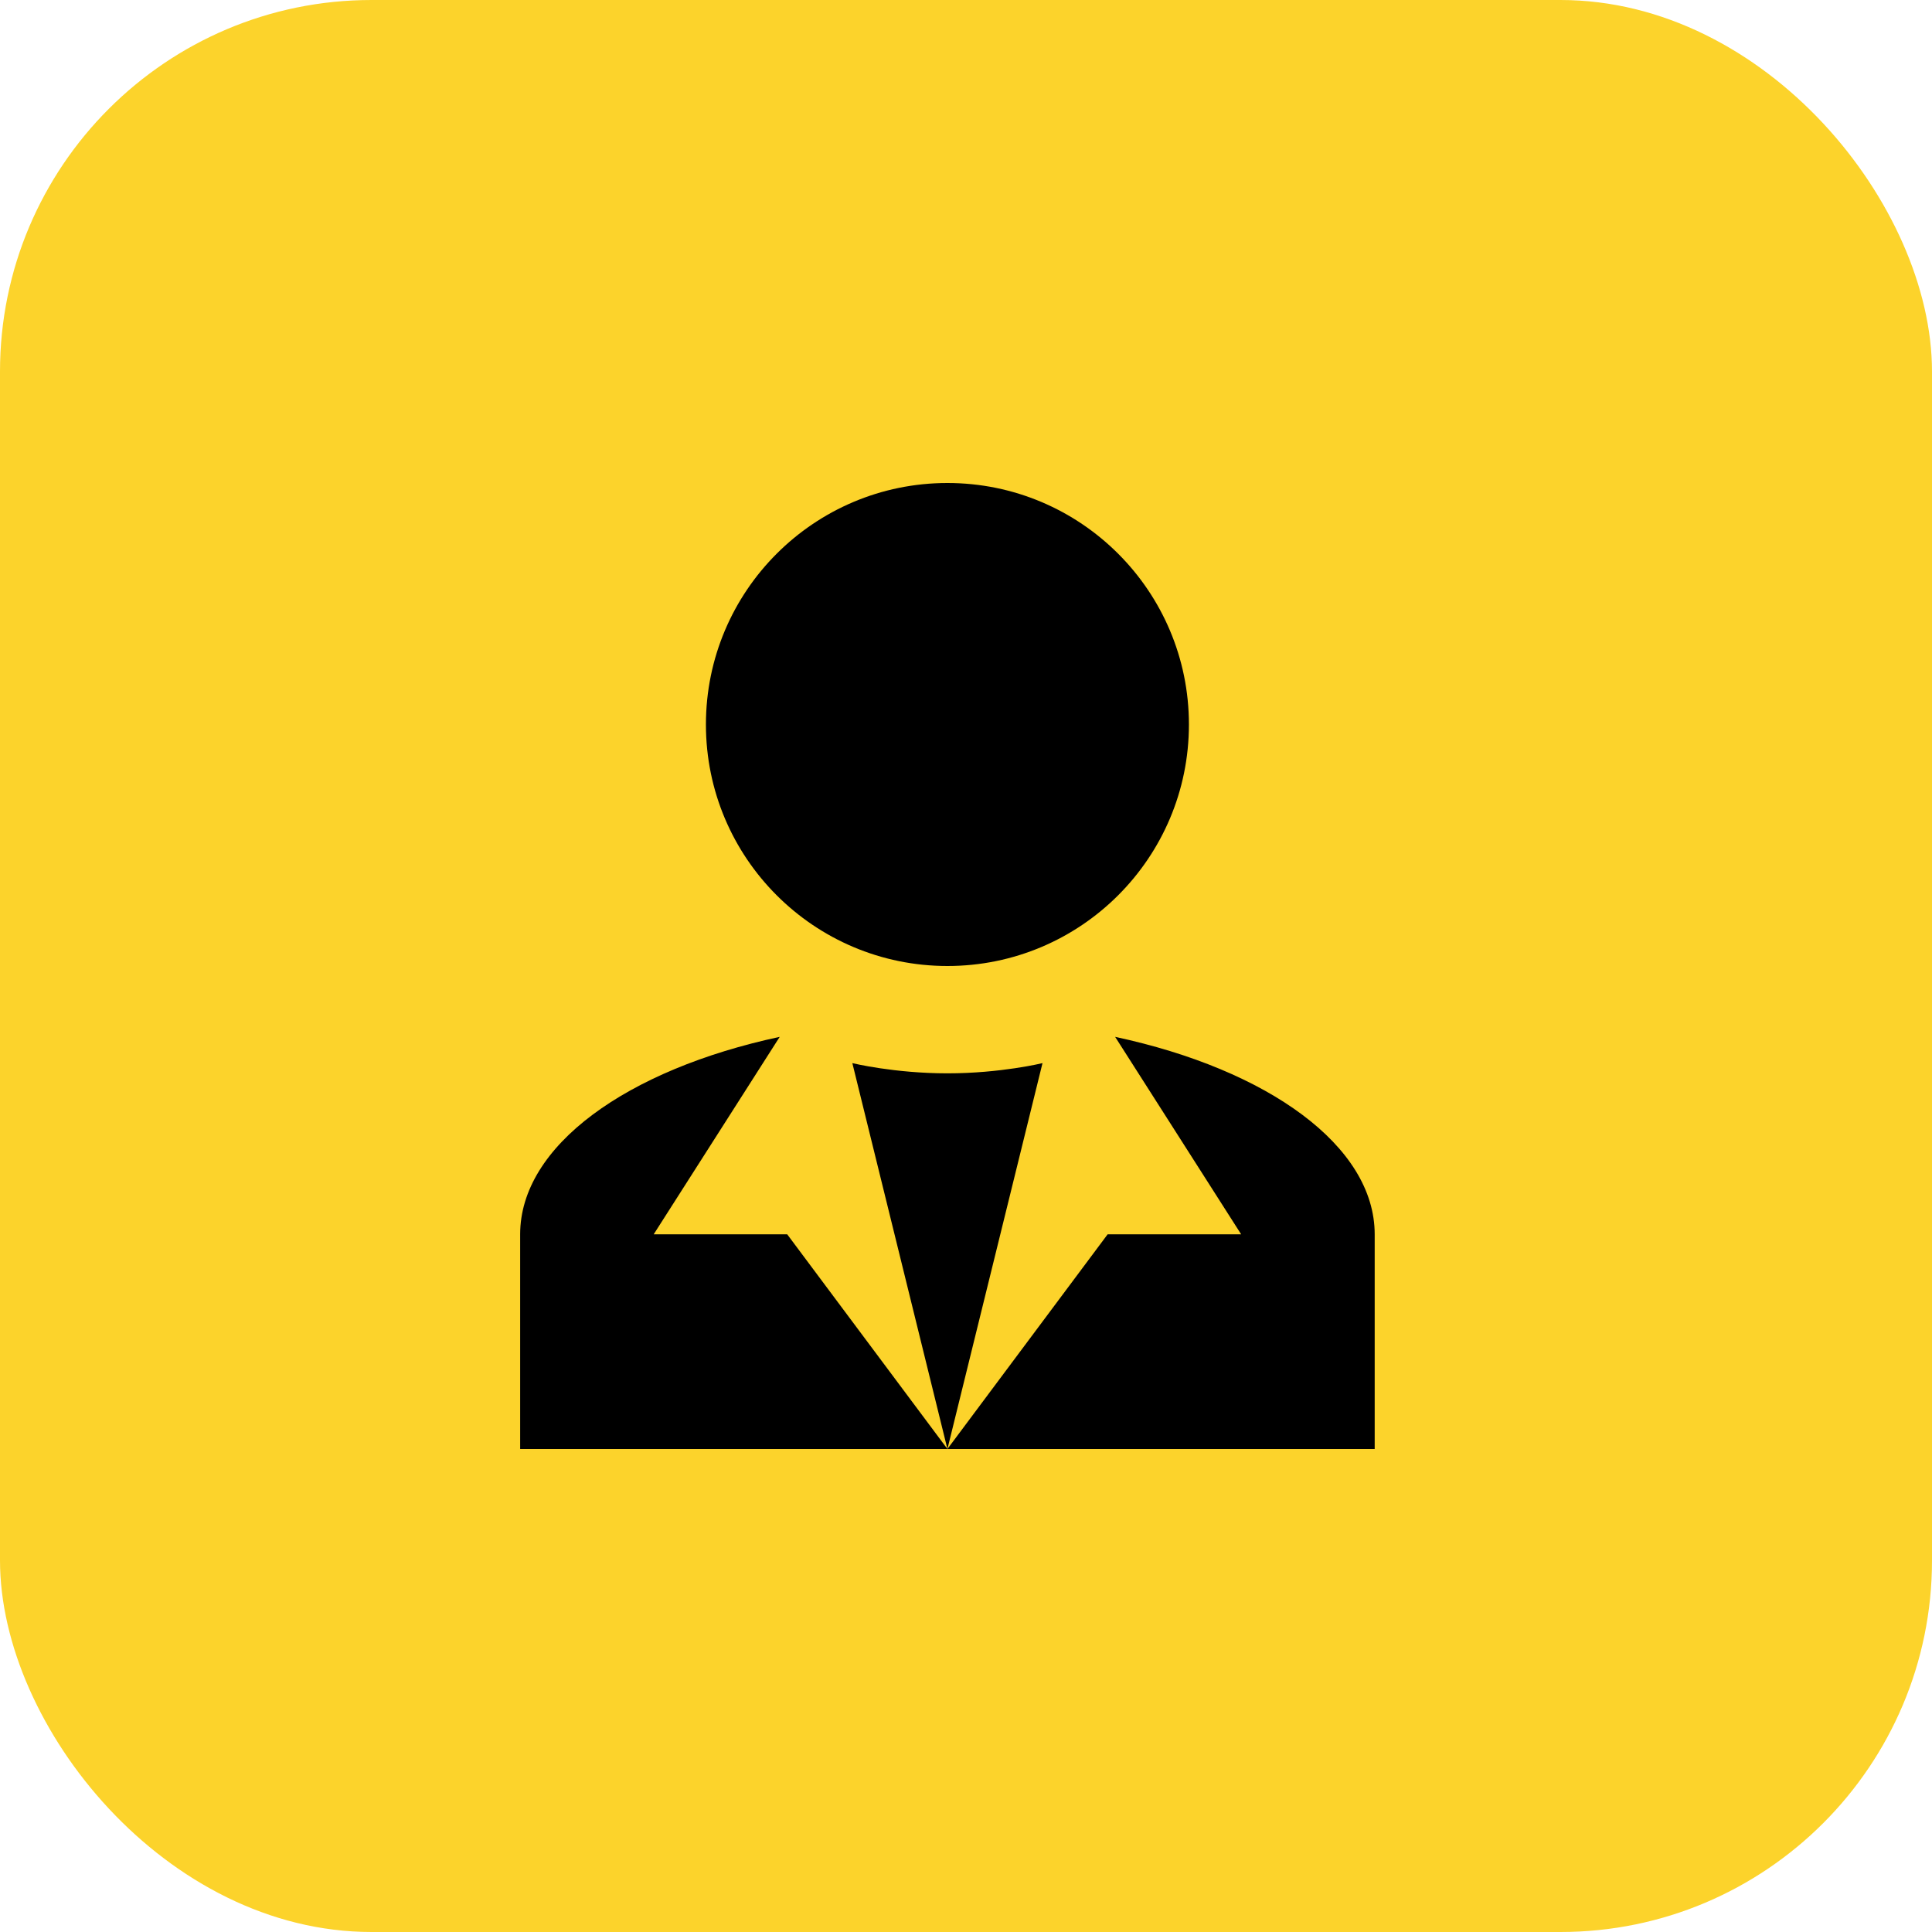
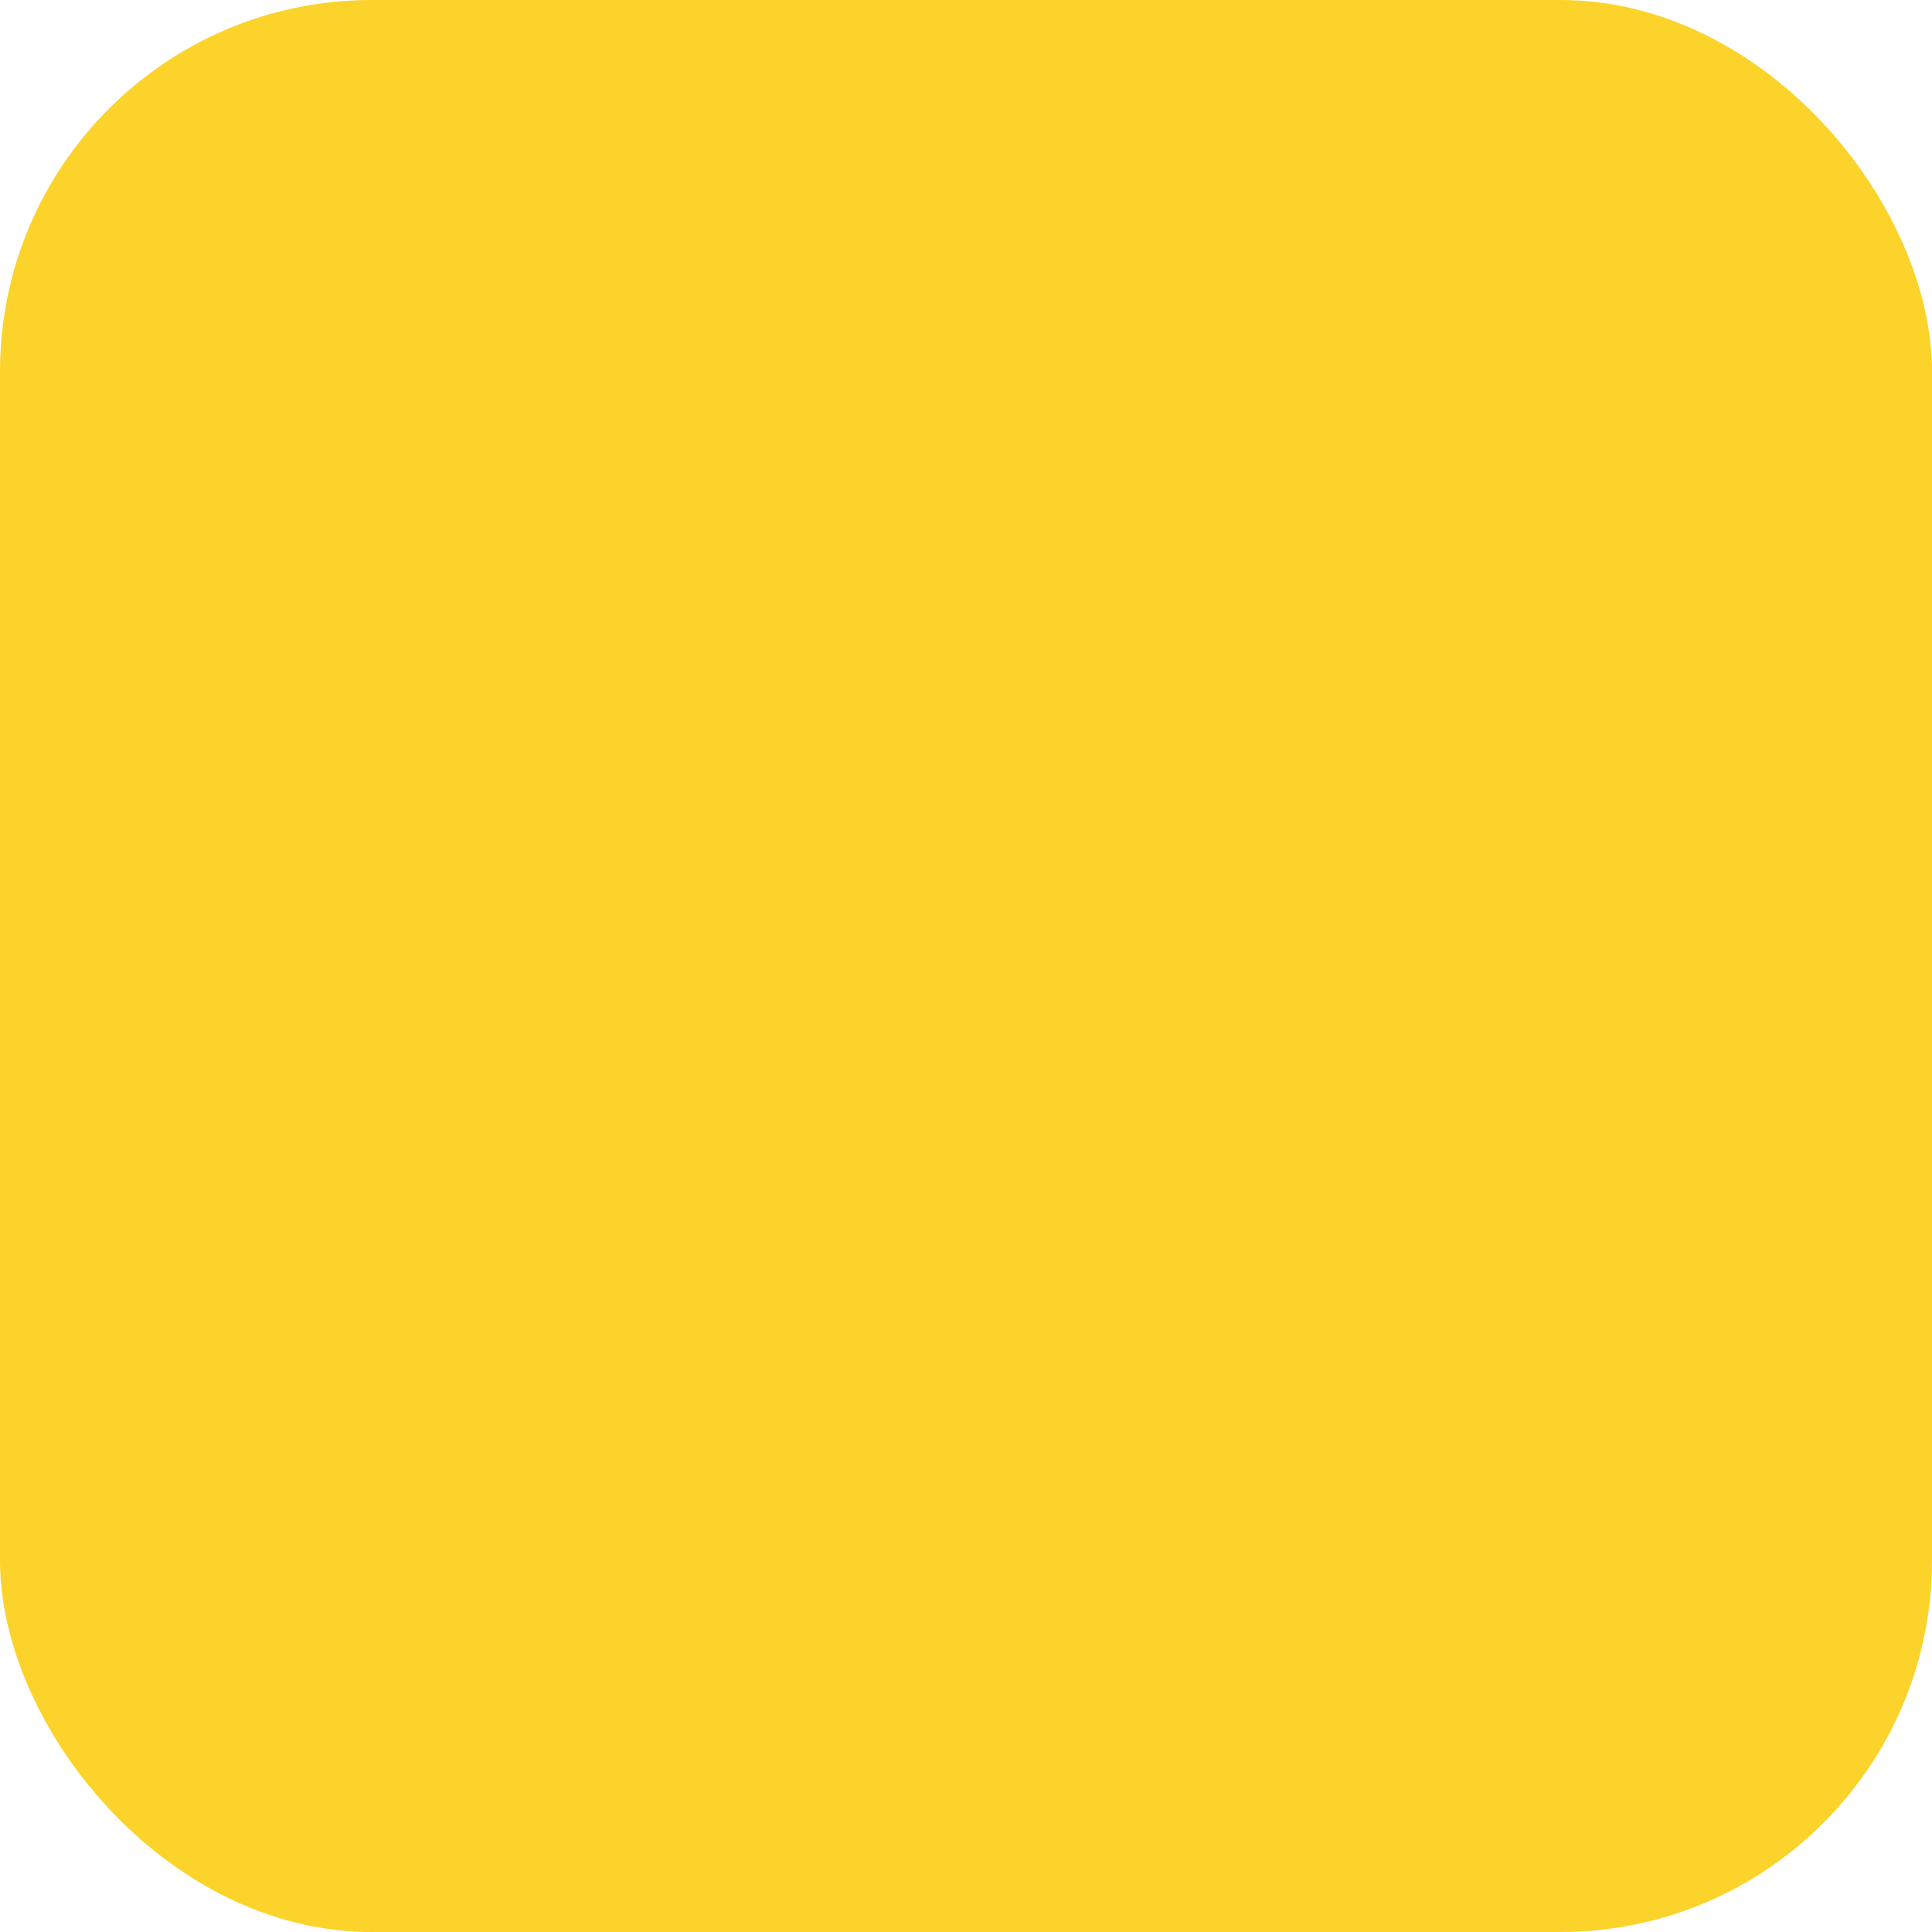
<svg xmlns="http://www.w3.org/2000/svg" width="52" height="52" viewBox="0 0 52 52" fill="none">
  <rect width="52" height="52" rx="10" fill="#FCD32B" />
-   <path d="M20.986 27.907C16.875 28.788 14 30.839 14 33.222V39H25.5L21.188 33.222H17.594M25.5 39L28.059 28.614C28.059 28.614 26.938 28.889 25.5 28.889C24.062 28.889 22.941 28.614 22.941 28.614M25.5 39H37V33.222C37 30.839 34.125 28.788 30.014 27.907L33.406 33.222H29.812L25.5 39Z" fill="black" />
-   <circle cx="25.5" cy="19.5" r="6.5" fill="black" />
</svg>